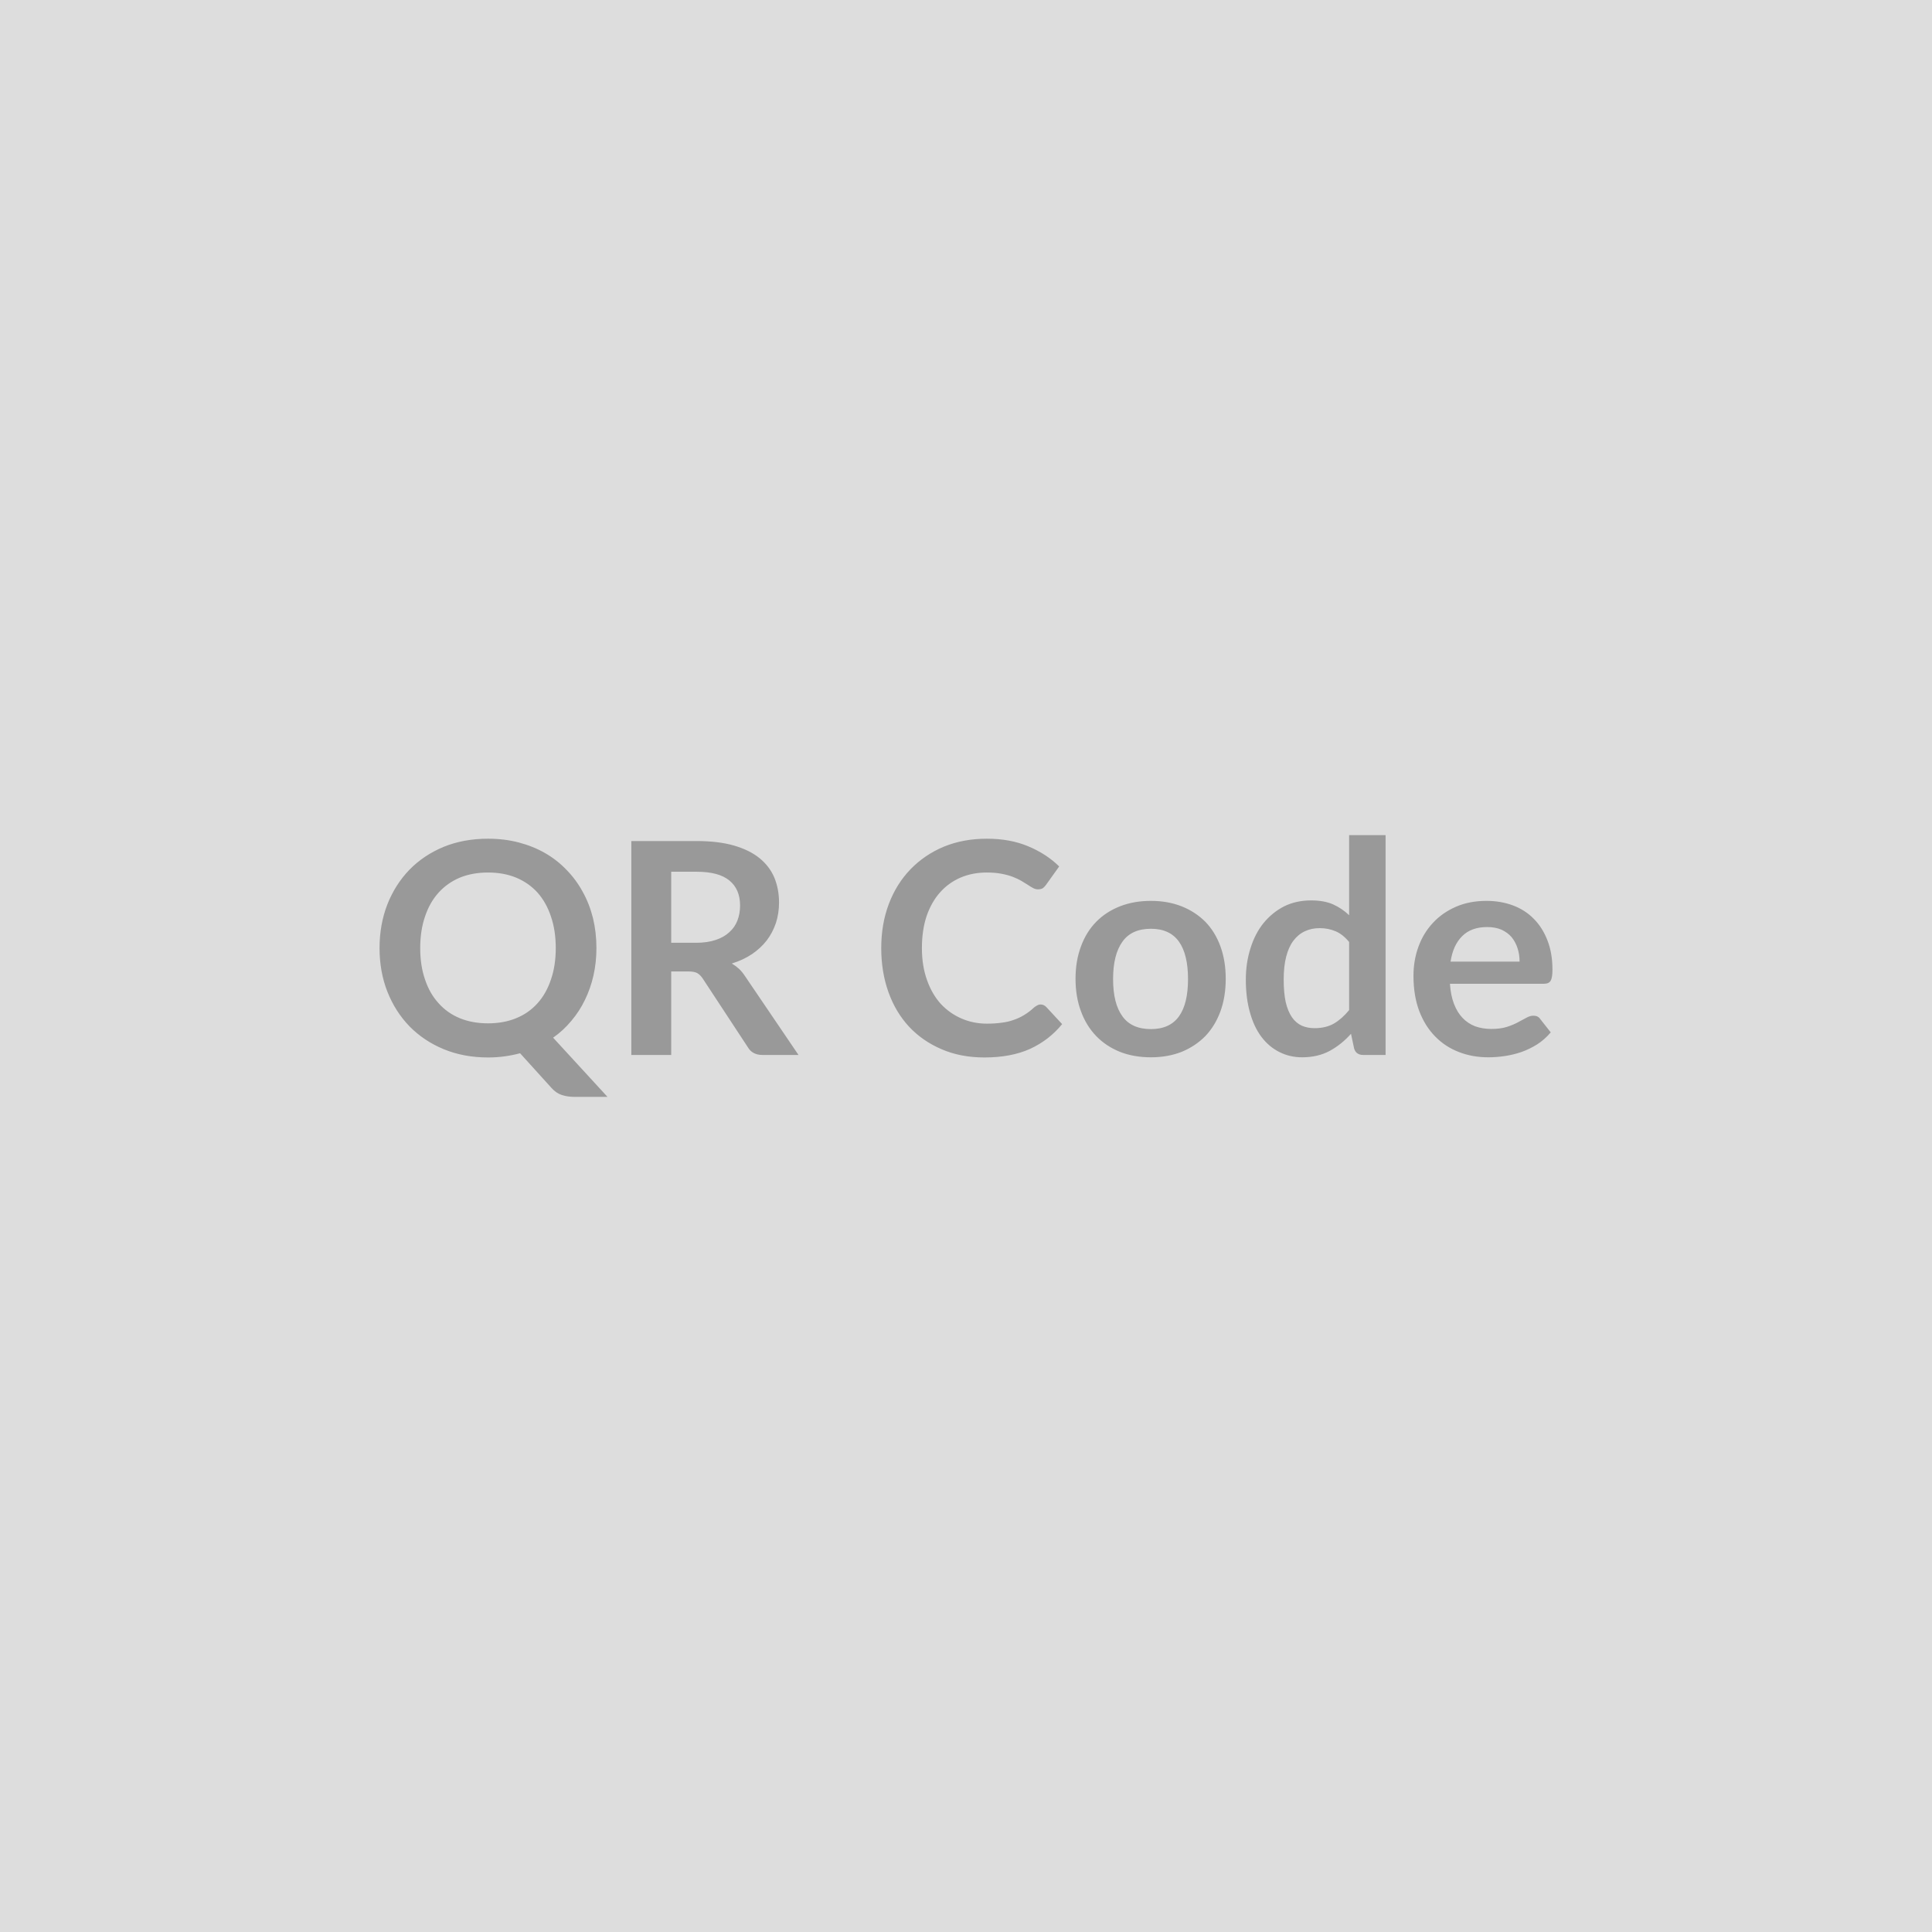
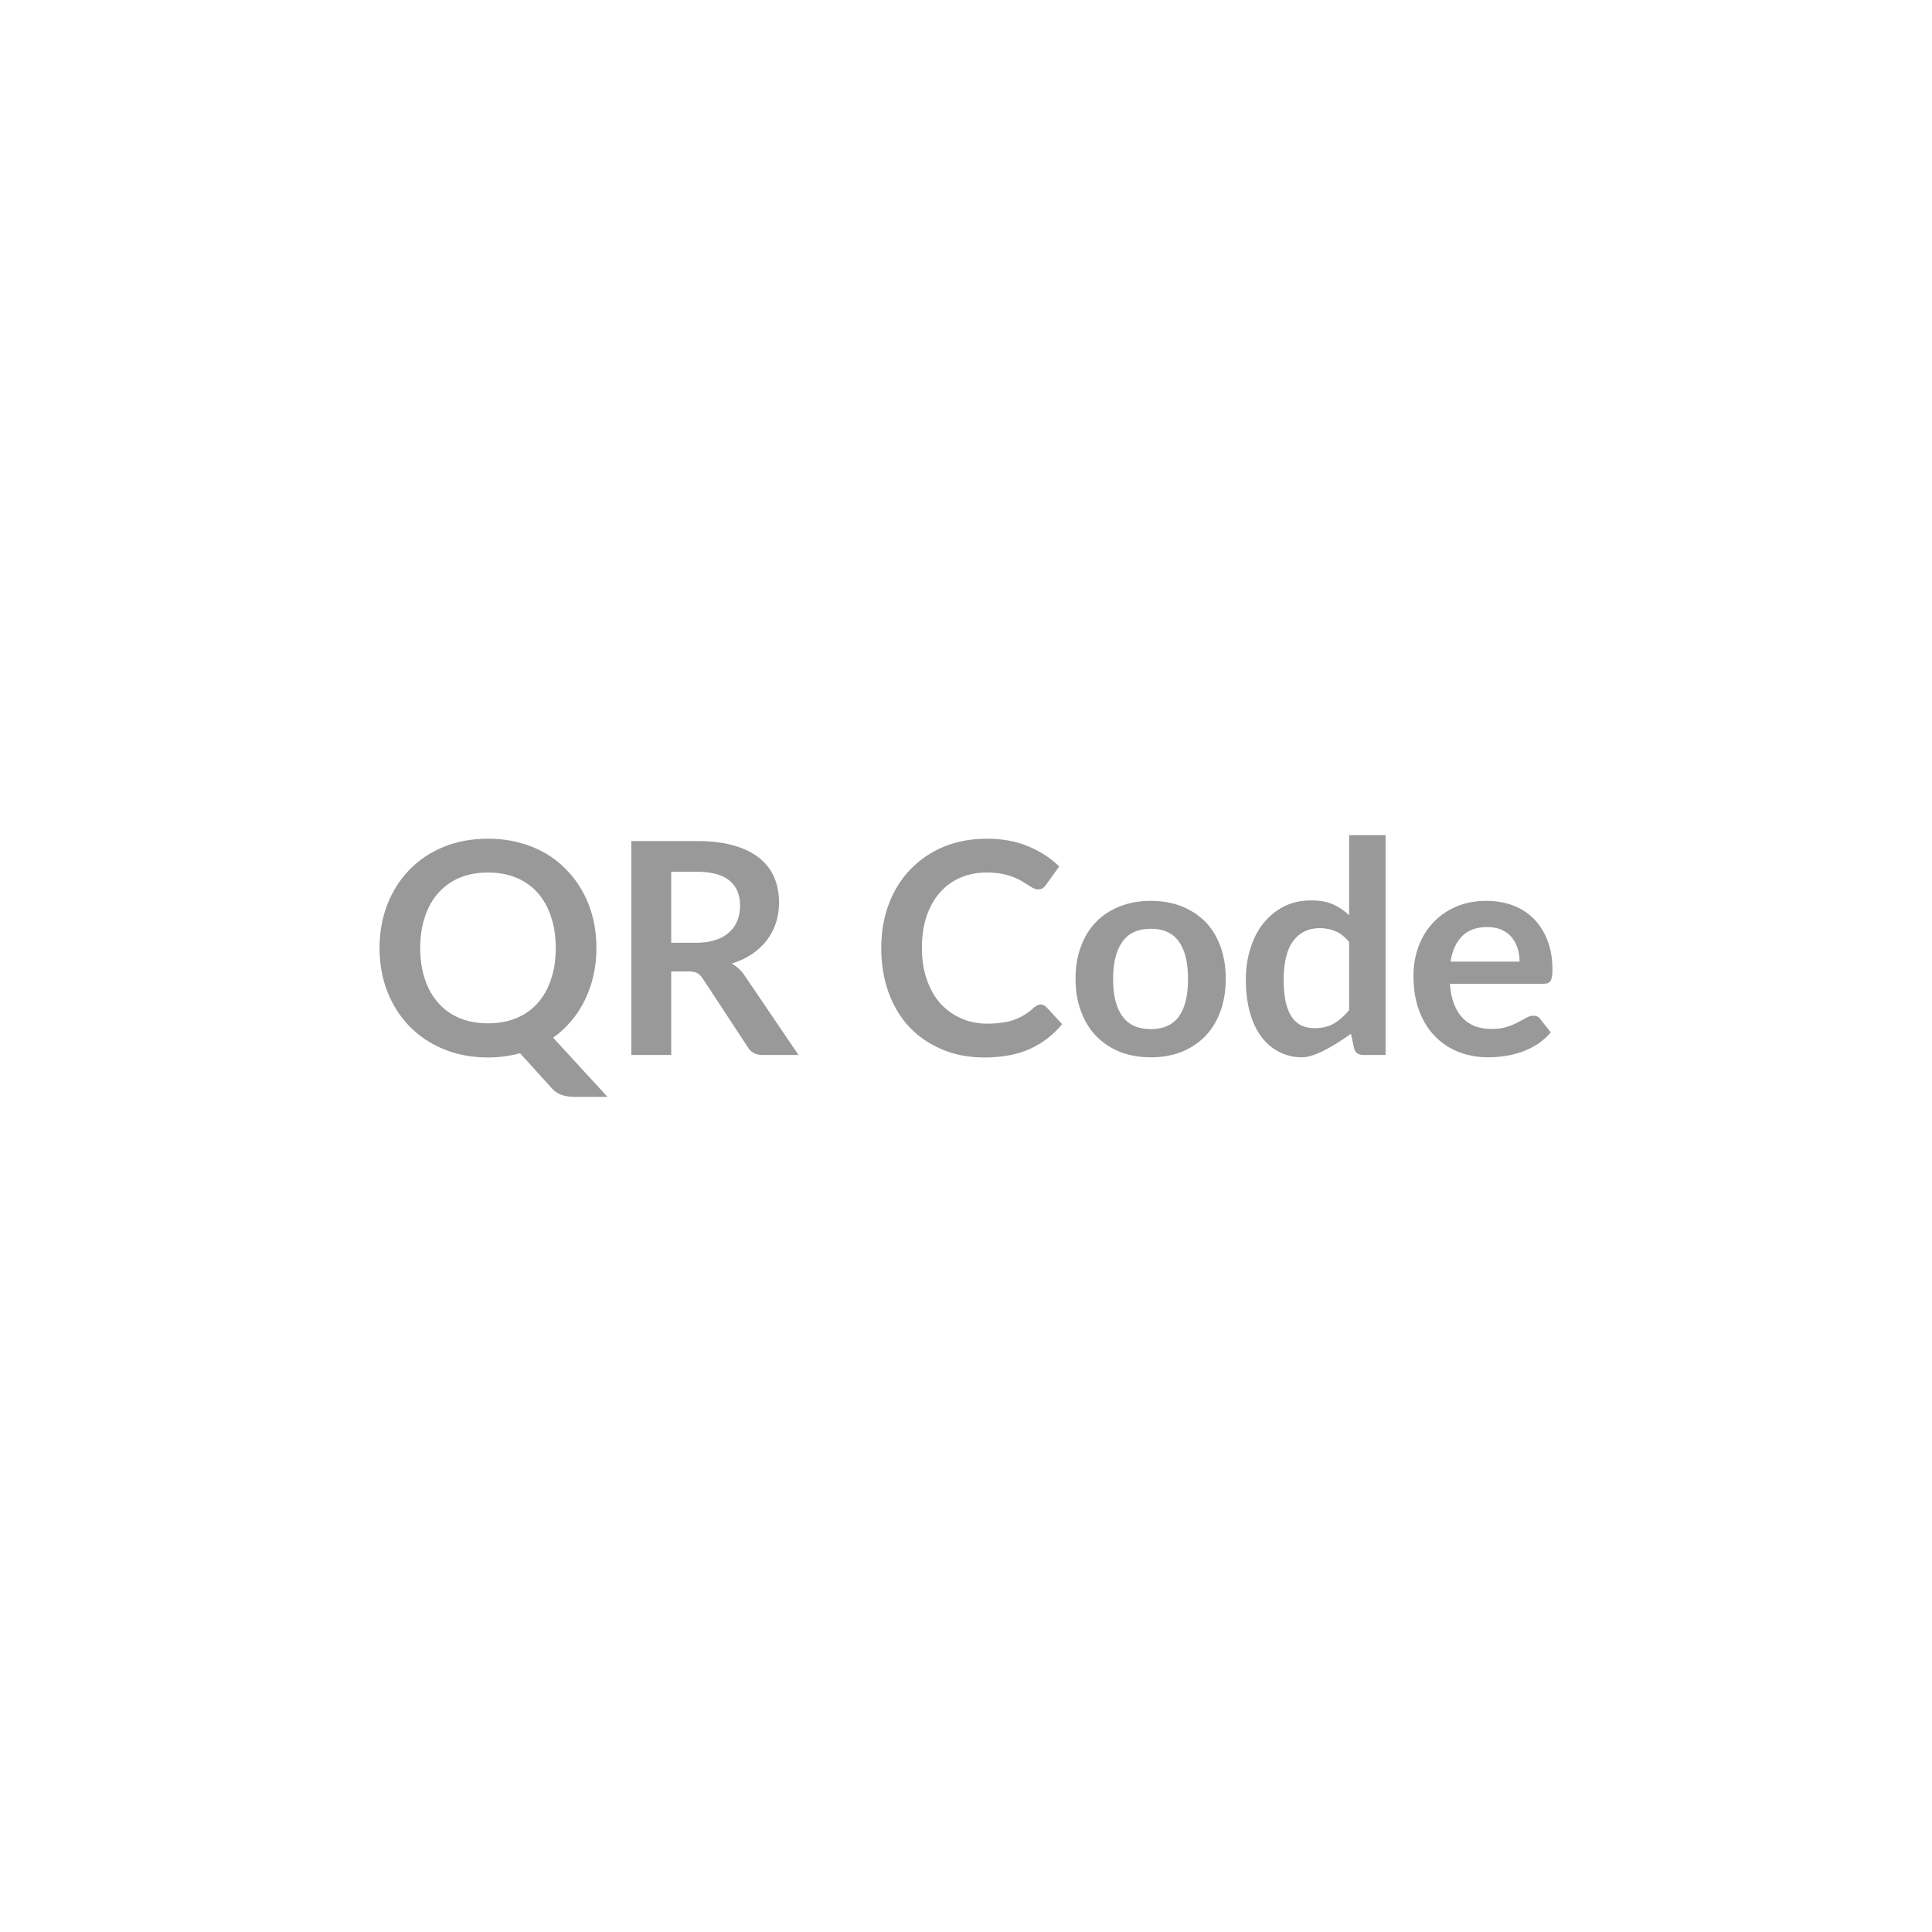
<svg xmlns="http://www.w3.org/2000/svg" width="124" height="124" viewBox="0 0 124 124">
-   <rect width="100%" height="100%" fill="#DDDDDD" />
-   <path d="M26.97 60.85L26.97 60.85Q26.97 61.98 27.28 62.87Q27.58 63.77 28.15 64.39Q28.71 65.02 29.51 65.35Q30.32 65.68 31.32 65.68L31.32 65.68Q32.33 65.68 33.13 65.35Q33.94 65.02 34.50 64.39Q35.06 63.77 35.36 62.87Q35.67 61.98 35.67 60.85L35.67 60.85Q35.67 59.72 35.36 58.82Q35.06 57.92 34.50 57.29Q33.94 56.67 33.13 56.33Q32.33 56.00 31.32 56.00L31.32 56.00Q30.32 56.00 29.51 56.33Q28.71 56.67 28.15 57.29Q27.58 57.92 27.28 58.82Q26.97 59.72 26.97 60.85ZM35.50 66.60L38.99 70.40L36.88 70.40Q36.43 70.40 36.06 70.28Q35.69 70.16 35.39 69.82L35.39 69.82L33.38 67.60Q32.89 67.73 32.38 67.80Q31.88 67.87 31.32 67.87L31.32 67.87Q29.77 67.87 28.48 67.34Q27.20 66.81 26.28 65.87Q25.37 64.93 24.86 63.64Q24.36 62.36 24.36 60.85L24.36 60.85Q24.36 59.34 24.86 58.05Q25.37 56.76 26.28 55.82Q27.20 54.88 28.48 54.35Q29.77 53.83 31.32 53.83L31.32 53.83Q32.37 53.83 33.29 54.07Q34.21 54.31 34.98 54.75Q35.75 55.19 36.36 55.83Q36.98 56.46 37.40 57.24Q37.83 58.01 38.06 58.93Q38.28 59.84 38.28 60.85L38.28 60.85Q38.28 61.77 38.09 62.61Q37.90 63.45 37.54 64.18Q37.19 64.91 36.67 65.52Q36.16 66.14 35.50 66.60L35.50 66.60ZM43.08 60.51L44.67 60.51Q45.39 60.51 45.93 60.33Q46.47 60.15 46.81 59.83Q47.16 59.52 47.33 59.08Q47.50 58.64 47.50 58.12L47.50 58.12Q47.50 57.07 46.81 56.51Q46.13 55.95 44.71 55.95L44.71 55.95L43.08 55.95L43.08 60.51ZM47.81 62.64L51.25 67.71L48.94 67.71Q48.28 67.71 47.99 67.20L47.99 67.20L45.10 62.80Q44.94 62.56 44.74 62.45Q44.55 62.35 44.17 62.35L44.17 62.35L43.08 62.35L43.08 67.71L40.52 67.71L40.52 53.98L44.71 53.98Q46.11 53.98 47.11 54.27Q48.11 54.56 48.75 55.08Q49.39 55.60 49.70 56.33Q50.00 57.06 50.00 57.93L50.00 57.93Q50.00 58.62 49.80 59.24Q49.59 59.86 49.21 60.36Q48.82 60.86 48.26 61.24Q47.69 61.62 46.97 61.84L46.97 61.84Q47.22 61.99 47.43 62.18Q47.64 62.38 47.81 62.64L47.81 62.64ZM66.79 64.47L66.79 64.47Q67.00 64.47 67.16 64.64L67.16 64.64L68.17 65.73Q67.33 66.76 66.11 67.32Q64.89 67.87 63.18 67.87L63.18 67.87Q61.65 67.87 60.43 67.34Q59.21 66.82 58.34 65.89Q57.48 64.96 57.02 63.67Q56.56 62.38 56.56 60.85L56.56 60.85Q56.56 59.30 57.05 58.01Q57.54 56.72 58.44 55.79Q59.34 54.86 60.58 54.34Q61.83 53.83 63.34 53.83L63.34 53.83Q64.84 53.83 66.00 54.32Q67.17 54.81 67.98 55.61L67.98 55.61L67.13 56.80Q67.05 56.91 66.94 57.00Q66.82 57.08 66.61 57.08L66.61 57.08Q66.47 57.08 66.31 57.00Q66.16 56.92 65.98 56.80Q65.80 56.68 65.56 56.54Q65.32 56.40 65.01 56.28Q64.70 56.16 64.28 56.08Q63.87 56.00 63.33 56.00L63.33 56.00Q62.41 56.00 61.64 56.33Q60.88 56.66 60.33 57.28Q59.78 57.90 59.47 58.80Q59.17 59.70 59.17 60.85L59.17 60.85Q59.17 62.00 59.50 62.91Q59.82 63.81 60.38 64.43Q60.95 65.04 61.71 65.37Q62.47 65.70 63.34 65.70L63.34 65.70Q63.86 65.70 64.28 65.64Q64.71 65.59 65.06 65.46Q65.42 65.34 65.74 65.14Q66.06 64.95 66.37 64.66L66.37 64.66Q66.47 64.58 66.57 64.53Q66.67 64.47 66.79 64.47ZM73.87 57.82L73.87 57.82Q74.95 57.82 75.84 58.17Q76.72 58.52 77.36 59.16Q77.99 59.81 78.33 60.74Q78.67 61.67 78.67 62.82L78.67 62.82Q78.67 63.98 78.33 64.91Q77.99 65.84 77.36 66.50Q76.72 67.15 75.84 67.51Q74.95 67.86 73.87 67.86L73.87 67.86Q72.77 67.86 71.88 67.51Q70.99 67.15 70.36 66.50Q69.72 65.84 69.38 64.91Q69.03 63.98 69.03 62.82L69.03 62.82Q69.03 61.67 69.38 60.74Q69.72 59.81 70.36 59.16Q70.99 58.52 71.88 58.17Q72.77 57.82 73.87 57.82ZM73.87 66.05L73.87 66.05Q75.08 66.05 75.67 65.23Q76.25 64.42 76.25 62.84L76.25 62.84Q76.25 61.26 75.67 60.44Q75.08 59.61 73.87 59.61L73.87 59.61Q72.63 59.61 72.04 60.44Q71.44 61.27 71.44 62.84L71.44 62.84Q71.44 64.41 72.04 65.23Q72.63 66.05 73.87 66.05ZM86.59 64.83L86.59 60.46Q86.19 59.97 85.72 59.77Q85.25 59.57 84.70 59.57L84.70 59.57Q84.17 59.57 83.75 59.77Q83.32 59.97 83.01 60.38Q82.71 60.78 82.55 61.40Q82.39 62.02 82.39 62.87L82.39 62.87Q82.39 63.72 82.52 64.32Q82.66 64.91 82.92 65.29Q83.18 65.66 83.55 65.83Q83.92 65.99 84.37 65.99L84.37 65.99Q85.10 65.99 85.62 65.69Q86.13 65.39 86.59 64.83L86.59 64.83ZM86.59 53.60L88.93 53.60L88.93 67.71L87.50 67.71Q87.03 67.71 86.91 67.29L86.91 67.29L86.71 66.35Q86.12 67.02 85.36 67.44Q84.59 67.86 83.57 67.86L83.57 67.86Q82.78 67.86 82.11 67.52Q81.45 67.19 80.97 66.56Q80.49 65.93 80.23 65.00Q79.96 64.07 79.96 62.87L79.96 62.87Q79.96 61.79 80.26 60.86Q80.55 59.92 81.10 59.24Q81.66 58.56 82.42 58.17Q83.19 57.79 84.15 57.79L84.15 57.79Q84.97 57.79 85.55 58.04Q86.13 58.30 86.59 58.74L86.59 58.74L86.59 53.60ZM93.10 61.72L97.53 61.72Q97.53 61.26 97.40 60.86Q97.27 60.46 97.02 60.15Q96.76 59.85 96.37 59.67Q95.97 59.50 95.45 59.50L95.45 59.50Q94.43 59.50 93.85 60.08Q93.26 60.66 93.10 61.72L93.10 61.72ZM99.09 63.14L93.06 63.14Q93.11 63.89 93.32 64.43Q93.53 64.98 93.87 65.33Q94.21 65.69 94.68 65.87Q95.15 66.04 95.72 66.04L95.72 66.04Q96.29 66.04 96.71 65.91Q97.12 65.78 97.43 65.61Q97.74 65.45 97.97 65.32Q98.20 65.19 98.42 65.19L98.42 65.19Q98.72 65.19 98.86 65.41L98.86 65.41L99.53 66.26Q99.14 66.72 98.66 67.03Q98.18 67.33 97.65 67.52Q97.12 67.70 96.58 67.78Q96.03 67.86 95.52 67.86L95.52 67.86Q94.50 67.86 93.63 67.52Q92.75 67.18 92.11 66.52Q91.46 65.86 91.09 64.89Q90.72 63.91 90.72 62.63L90.72 62.63Q90.72 61.63 91.04 60.76Q91.36 59.88 91.97 59.23Q92.57 58.58 93.44 58.20Q94.31 57.82 95.40 57.82L95.40 57.82Q96.32 57.82 97.10 58.11Q97.88 58.40 98.44 58.97Q99.00 59.53 99.32 60.36Q99.64 61.18 99.64 62.23L99.64 62.23Q99.64 62.76 99.52 62.95Q99.41 63.14 99.09 63.14L99.09 63.14Z" fill="#999999" />
+   <path d="M26.97 60.85L26.97 60.85Q26.97 61.98 27.28 62.87Q27.58 63.77 28.15 64.39Q28.71 65.02 29.51 65.35Q30.32 65.68 31.32 65.68L31.32 65.68Q32.33 65.68 33.13 65.35Q33.94 65.02 34.50 64.39Q35.06 63.77 35.36 62.87Q35.67 61.98 35.67 60.85L35.67 60.85Q35.67 59.72 35.36 58.82Q35.06 57.92 34.50 57.29Q33.94 56.67 33.13 56.33Q32.33 56.00 31.32 56.00L31.32 56.00Q30.32 56.00 29.51 56.33Q28.71 56.67 28.15 57.29Q27.58 57.92 27.28 58.82Q26.97 59.72 26.97 60.85ZM35.50 66.60L38.99 70.40L36.88 70.40Q36.43 70.40 36.06 70.28Q35.69 70.16 35.39 69.82L35.39 69.82L33.38 67.60Q32.89 67.73 32.38 67.80Q31.88 67.87 31.32 67.87L31.32 67.87Q29.77 67.87 28.48 67.34Q27.20 66.81 26.28 65.87Q25.37 64.93 24.86 63.64Q24.36 62.36 24.36 60.85L24.36 60.85Q24.36 59.34 24.86 58.05Q25.37 56.76 26.28 55.82Q27.20 54.88 28.48 54.35Q29.77 53.83 31.32 53.83L31.32 53.83Q32.37 53.83 33.29 54.07Q34.21 54.31 34.98 54.75Q35.75 55.19 36.36 55.83Q36.98 56.46 37.40 57.24Q37.83 58.01 38.06 58.93Q38.28 59.84 38.28 60.85L38.28 60.85Q38.28 61.77 38.09 62.61Q37.90 63.45 37.54 64.18Q37.19 64.91 36.67 65.52Q36.16 66.14 35.50 66.60L35.50 66.60ZM43.08 60.51L44.67 60.51Q45.39 60.51 45.93 60.33Q46.47 60.15 46.81 59.83Q47.16 59.52 47.33 59.08Q47.50 58.64 47.50 58.12L47.50 58.12Q47.50 57.07 46.81 56.51Q46.13 55.95 44.71 55.95L44.71 55.95L43.08 55.95L43.08 60.51ZM47.81 62.64L51.25 67.71L48.94 67.71Q48.28 67.71 47.99 67.20L47.99 67.20L45.10 62.80Q44.94 62.56 44.74 62.45Q44.55 62.35 44.17 62.35L44.17 62.35L43.08 62.35L43.08 67.71L40.52 67.71L40.52 53.98L44.71 53.98Q46.11 53.98 47.11 54.27Q48.11 54.56 48.75 55.08Q49.39 55.60 49.70 56.33Q50.00 57.06 50.00 57.93L50.00 57.93Q50.00 58.62 49.80 59.24Q49.59 59.86 49.21 60.36Q48.82 60.86 48.26 61.24Q47.69 61.62 46.97 61.84L46.97 61.84Q47.22 61.99 47.43 62.18Q47.64 62.38 47.81 62.64L47.81 62.64ZM66.79 64.47L66.79 64.47Q67.00 64.47 67.16 64.64L67.16 64.64L68.17 65.73Q67.33 66.76 66.11 67.32Q64.89 67.87 63.18 67.87L63.18 67.87Q61.65 67.87 60.43 67.34Q59.21 66.82 58.34 65.89Q57.48 64.96 57.02 63.67Q56.56 62.38 56.56 60.85L56.56 60.85Q56.56 59.30 57.05 58.01Q57.54 56.72 58.44 55.79Q59.34 54.86 60.58 54.34Q61.83 53.83 63.34 53.83L63.34 53.83Q64.84 53.83 66.00 54.32Q67.17 54.81 67.98 55.61L67.98 55.61L67.13 56.80Q67.05 56.91 66.94 57.00Q66.82 57.08 66.61 57.08L66.61 57.08Q66.47 57.08 66.31 57.00Q66.16 56.92 65.98 56.80Q65.80 56.68 65.56 56.54Q65.32 56.40 65.01 56.28Q64.70 56.16 64.28 56.08Q63.87 56.00 63.33 56.00L63.33 56.00Q62.41 56.00 61.64 56.33Q60.88 56.66 60.33 57.28Q59.78 57.90 59.47 58.80Q59.17 59.70 59.17 60.85L59.17 60.85Q59.17 62.00 59.50 62.91Q59.82 63.81 60.38 64.43Q60.95 65.04 61.71 65.37Q62.47 65.70 63.34 65.70L63.34 65.70Q63.86 65.70 64.28 65.64Q64.71 65.59 65.06 65.46Q65.42 65.34 65.74 65.14Q66.06 64.95 66.37 64.66L66.37 64.66Q66.47 64.58 66.57 64.53Q66.67 64.47 66.79 64.47ZM73.87 57.82L73.87 57.82Q74.95 57.82 75.84 58.17Q76.72 58.52 77.36 59.16Q77.99 59.81 78.33 60.74Q78.67 61.67 78.67 62.82L78.67 62.82Q78.67 63.98 78.33 64.91Q77.99 65.84 77.36 66.50Q76.72 67.15 75.84 67.51Q74.95 67.86 73.87 67.86L73.87 67.86Q72.77 67.86 71.88 67.51Q70.99 67.15 70.36 66.50Q69.72 65.84 69.38 64.91Q69.03 63.98 69.03 62.82L69.03 62.82Q69.03 61.67 69.38 60.74Q69.72 59.81 70.36 59.16Q70.99 58.52 71.88 58.17Q72.77 57.82 73.87 57.82ZM73.87 66.05L73.87 66.05Q75.08 66.05 75.67 65.23Q76.25 64.42 76.25 62.84L76.25 62.84Q76.25 61.26 75.67 60.44Q75.08 59.61 73.87 59.61L73.87 59.61Q72.63 59.61 72.04 60.44Q71.44 61.27 71.44 62.84L71.44 62.84Q71.44 64.41 72.04 65.23Q72.63 66.05 73.87 66.05ZM86.59 64.83L86.59 60.46Q86.19 59.97 85.72 59.77Q85.25 59.57 84.70 59.57L84.70 59.57Q84.17 59.57 83.75 59.77Q83.32 59.97 83.01 60.38Q82.71 60.78 82.55 61.40Q82.39 62.02 82.39 62.87L82.39 62.87Q82.39 63.72 82.52 64.32Q82.66 64.91 82.92 65.29Q83.18 65.66 83.55 65.83Q83.92 65.99 84.37 65.99L84.37 65.99Q85.10 65.99 85.62 65.69Q86.13 65.39 86.59 64.83L86.59 64.83ZM86.59 53.60L88.93 53.60L88.93 67.71L87.50 67.71Q87.03 67.71 86.91 67.29L86.91 67.29L86.71 66.35Q84.59 67.86 83.57 67.86L83.57 67.86Q82.78 67.86 82.11 67.52Q81.45 67.19 80.97 66.56Q80.49 65.93 80.23 65.00Q79.96 64.07 79.96 62.87L79.96 62.87Q79.96 61.79 80.26 60.86Q80.55 59.92 81.10 59.24Q81.66 58.56 82.42 58.17Q83.19 57.79 84.15 57.79L84.15 57.79Q84.97 57.79 85.55 58.04Q86.13 58.30 86.59 58.74L86.59 58.74L86.59 53.60ZM93.10 61.72L97.53 61.72Q97.53 61.26 97.40 60.86Q97.27 60.46 97.02 60.15Q96.76 59.85 96.37 59.67Q95.97 59.50 95.45 59.50L95.45 59.50Q94.43 59.50 93.85 60.08Q93.26 60.66 93.10 61.72L93.10 61.72ZM99.09 63.14L93.06 63.14Q93.11 63.89 93.32 64.43Q93.53 64.98 93.87 65.33Q94.21 65.69 94.68 65.87Q95.15 66.04 95.72 66.04L95.72 66.04Q96.29 66.04 96.71 65.91Q97.12 65.78 97.43 65.61Q97.74 65.45 97.97 65.32Q98.20 65.19 98.42 65.19L98.42 65.19Q98.72 65.19 98.86 65.41L98.86 65.41L99.53 66.26Q99.14 66.72 98.66 67.03Q98.18 67.33 97.65 67.52Q97.12 67.70 96.58 67.78Q96.03 67.86 95.52 67.86L95.52 67.86Q94.50 67.86 93.63 67.52Q92.75 67.18 92.11 66.52Q91.46 65.86 91.09 64.89Q90.72 63.91 90.72 62.63L90.72 62.63Q90.72 61.63 91.04 60.76Q91.36 59.88 91.97 59.23Q92.57 58.58 93.44 58.20Q94.31 57.82 95.40 57.82L95.40 57.82Q96.32 57.82 97.10 58.11Q97.88 58.40 98.44 58.97Q99.00 59.53 99.32 60.36Q99.64 61.18 99.64 62.23L99.64 62.23Q99.64 62.76 99.52 62.95Q99.41 63.14 99.09 63.14L99.09 63.14Z" fill="#999999" />
</svg>